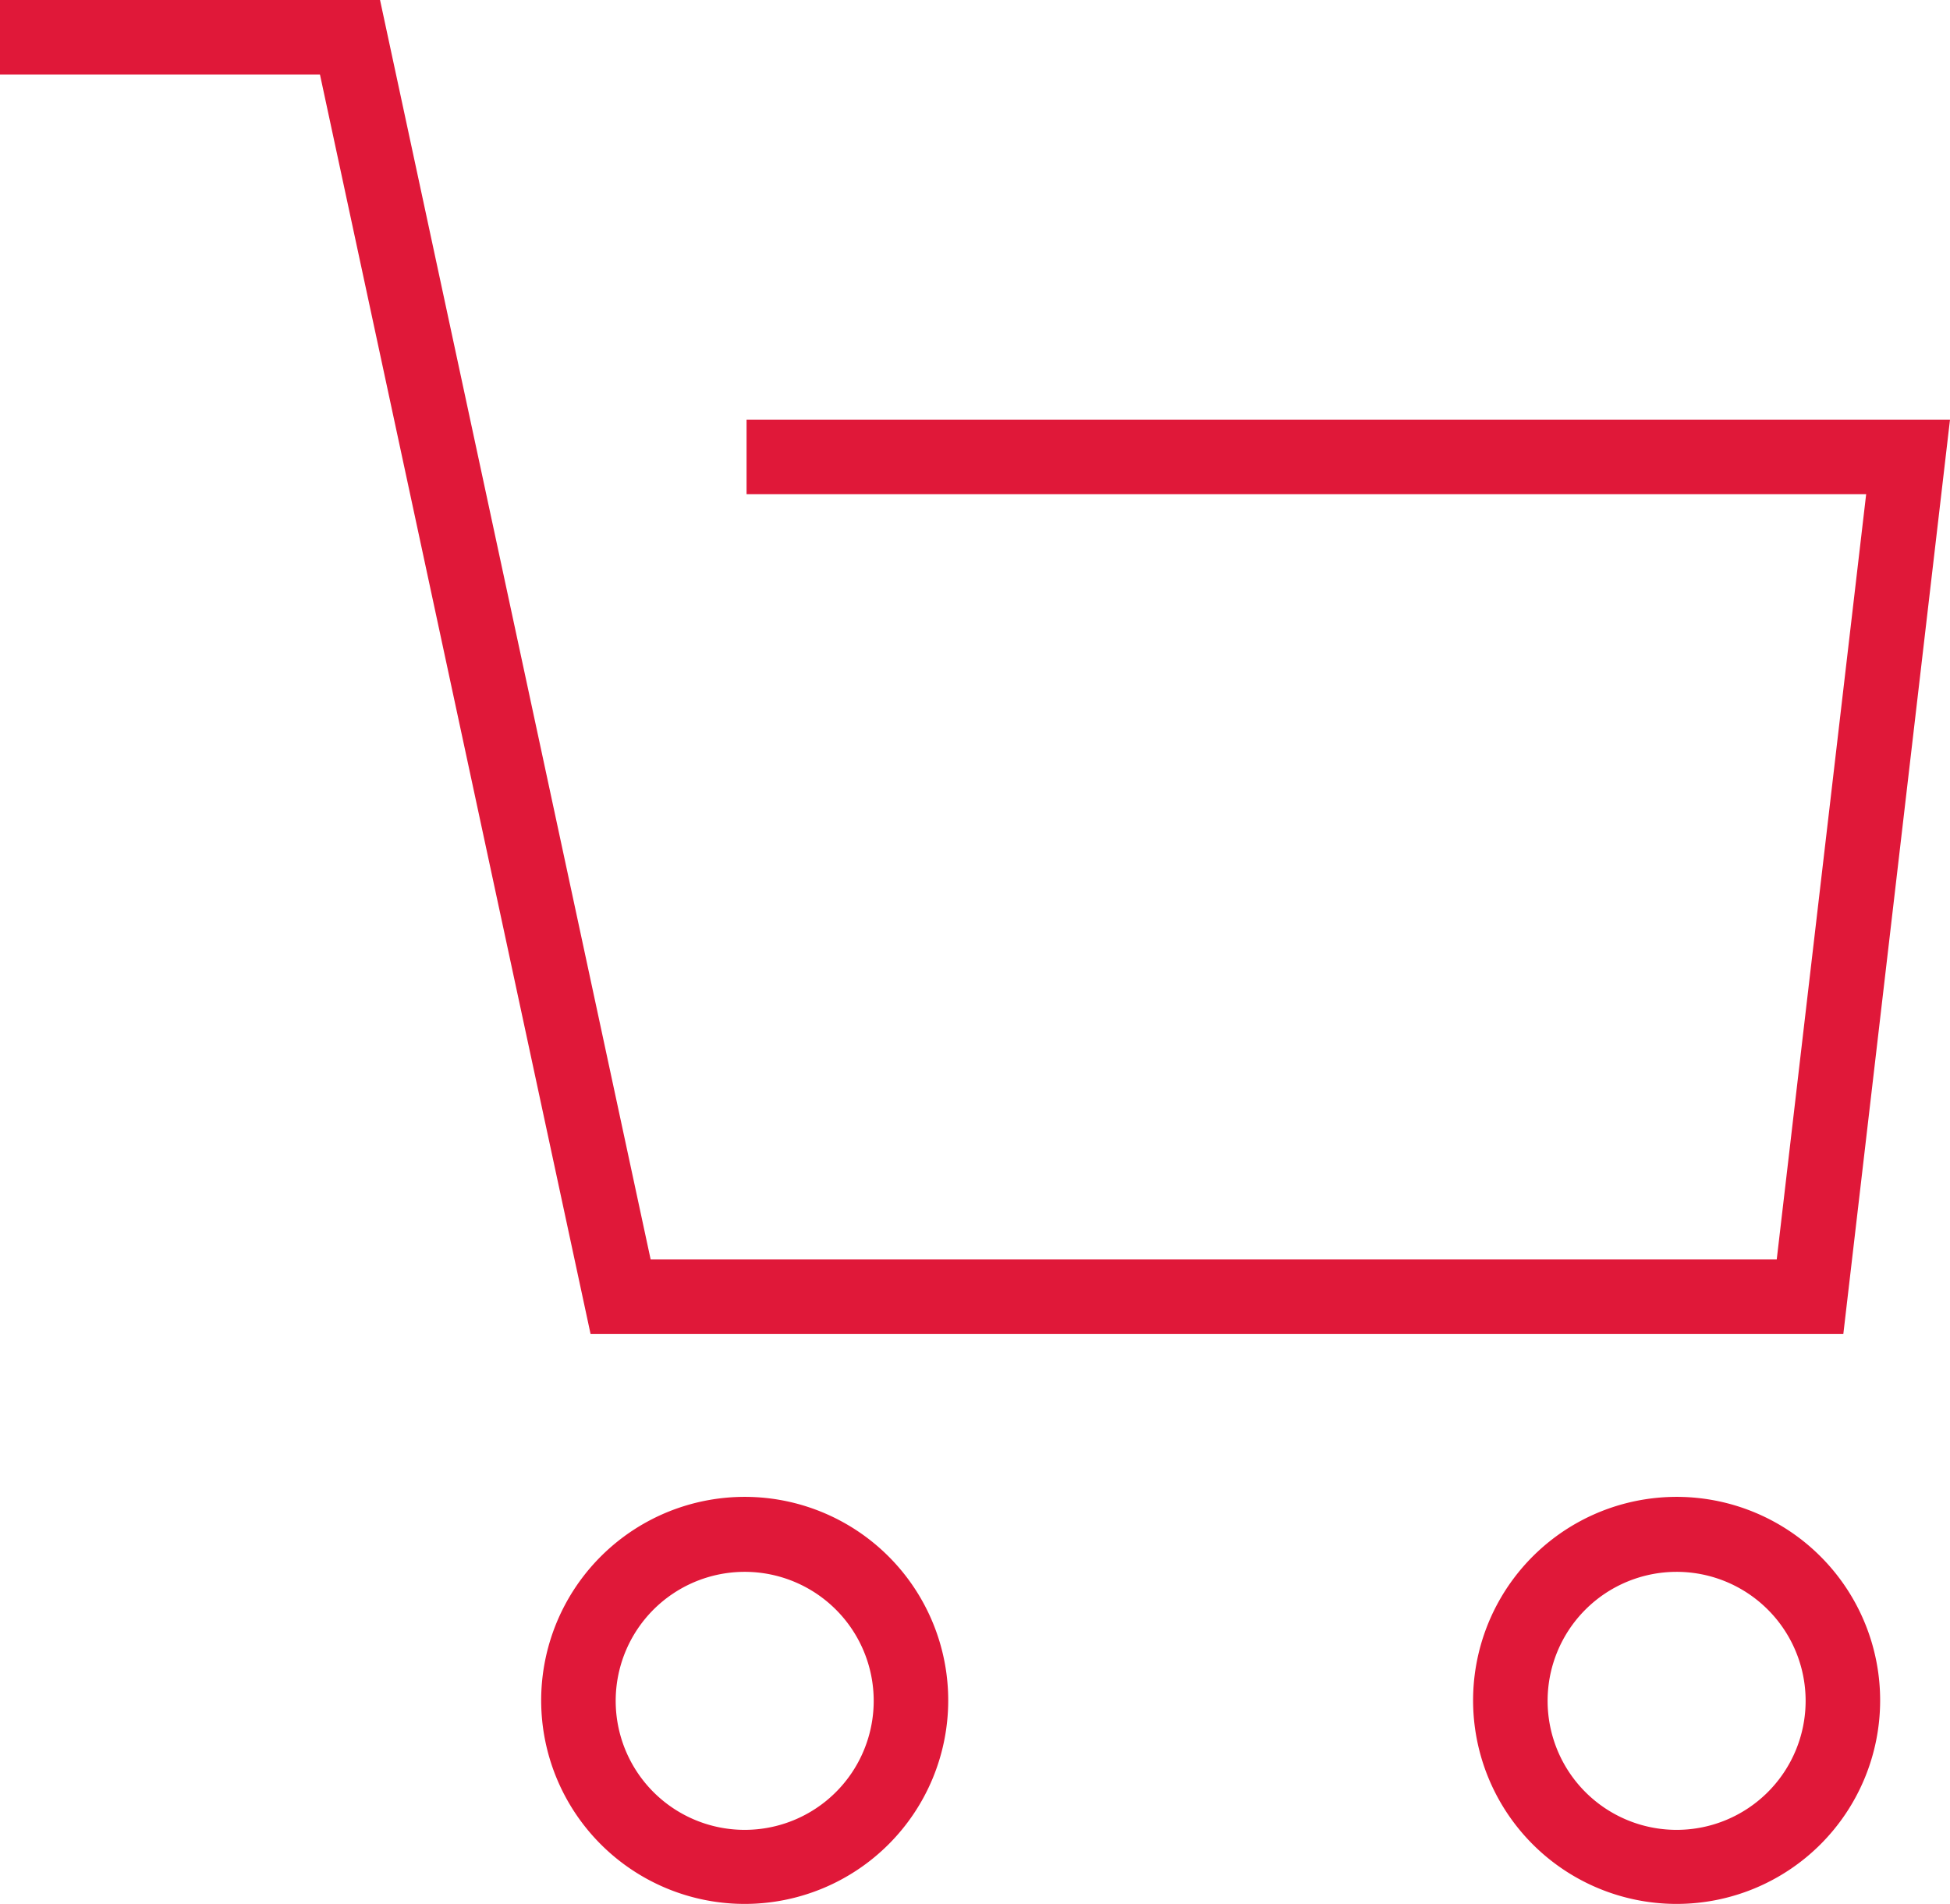
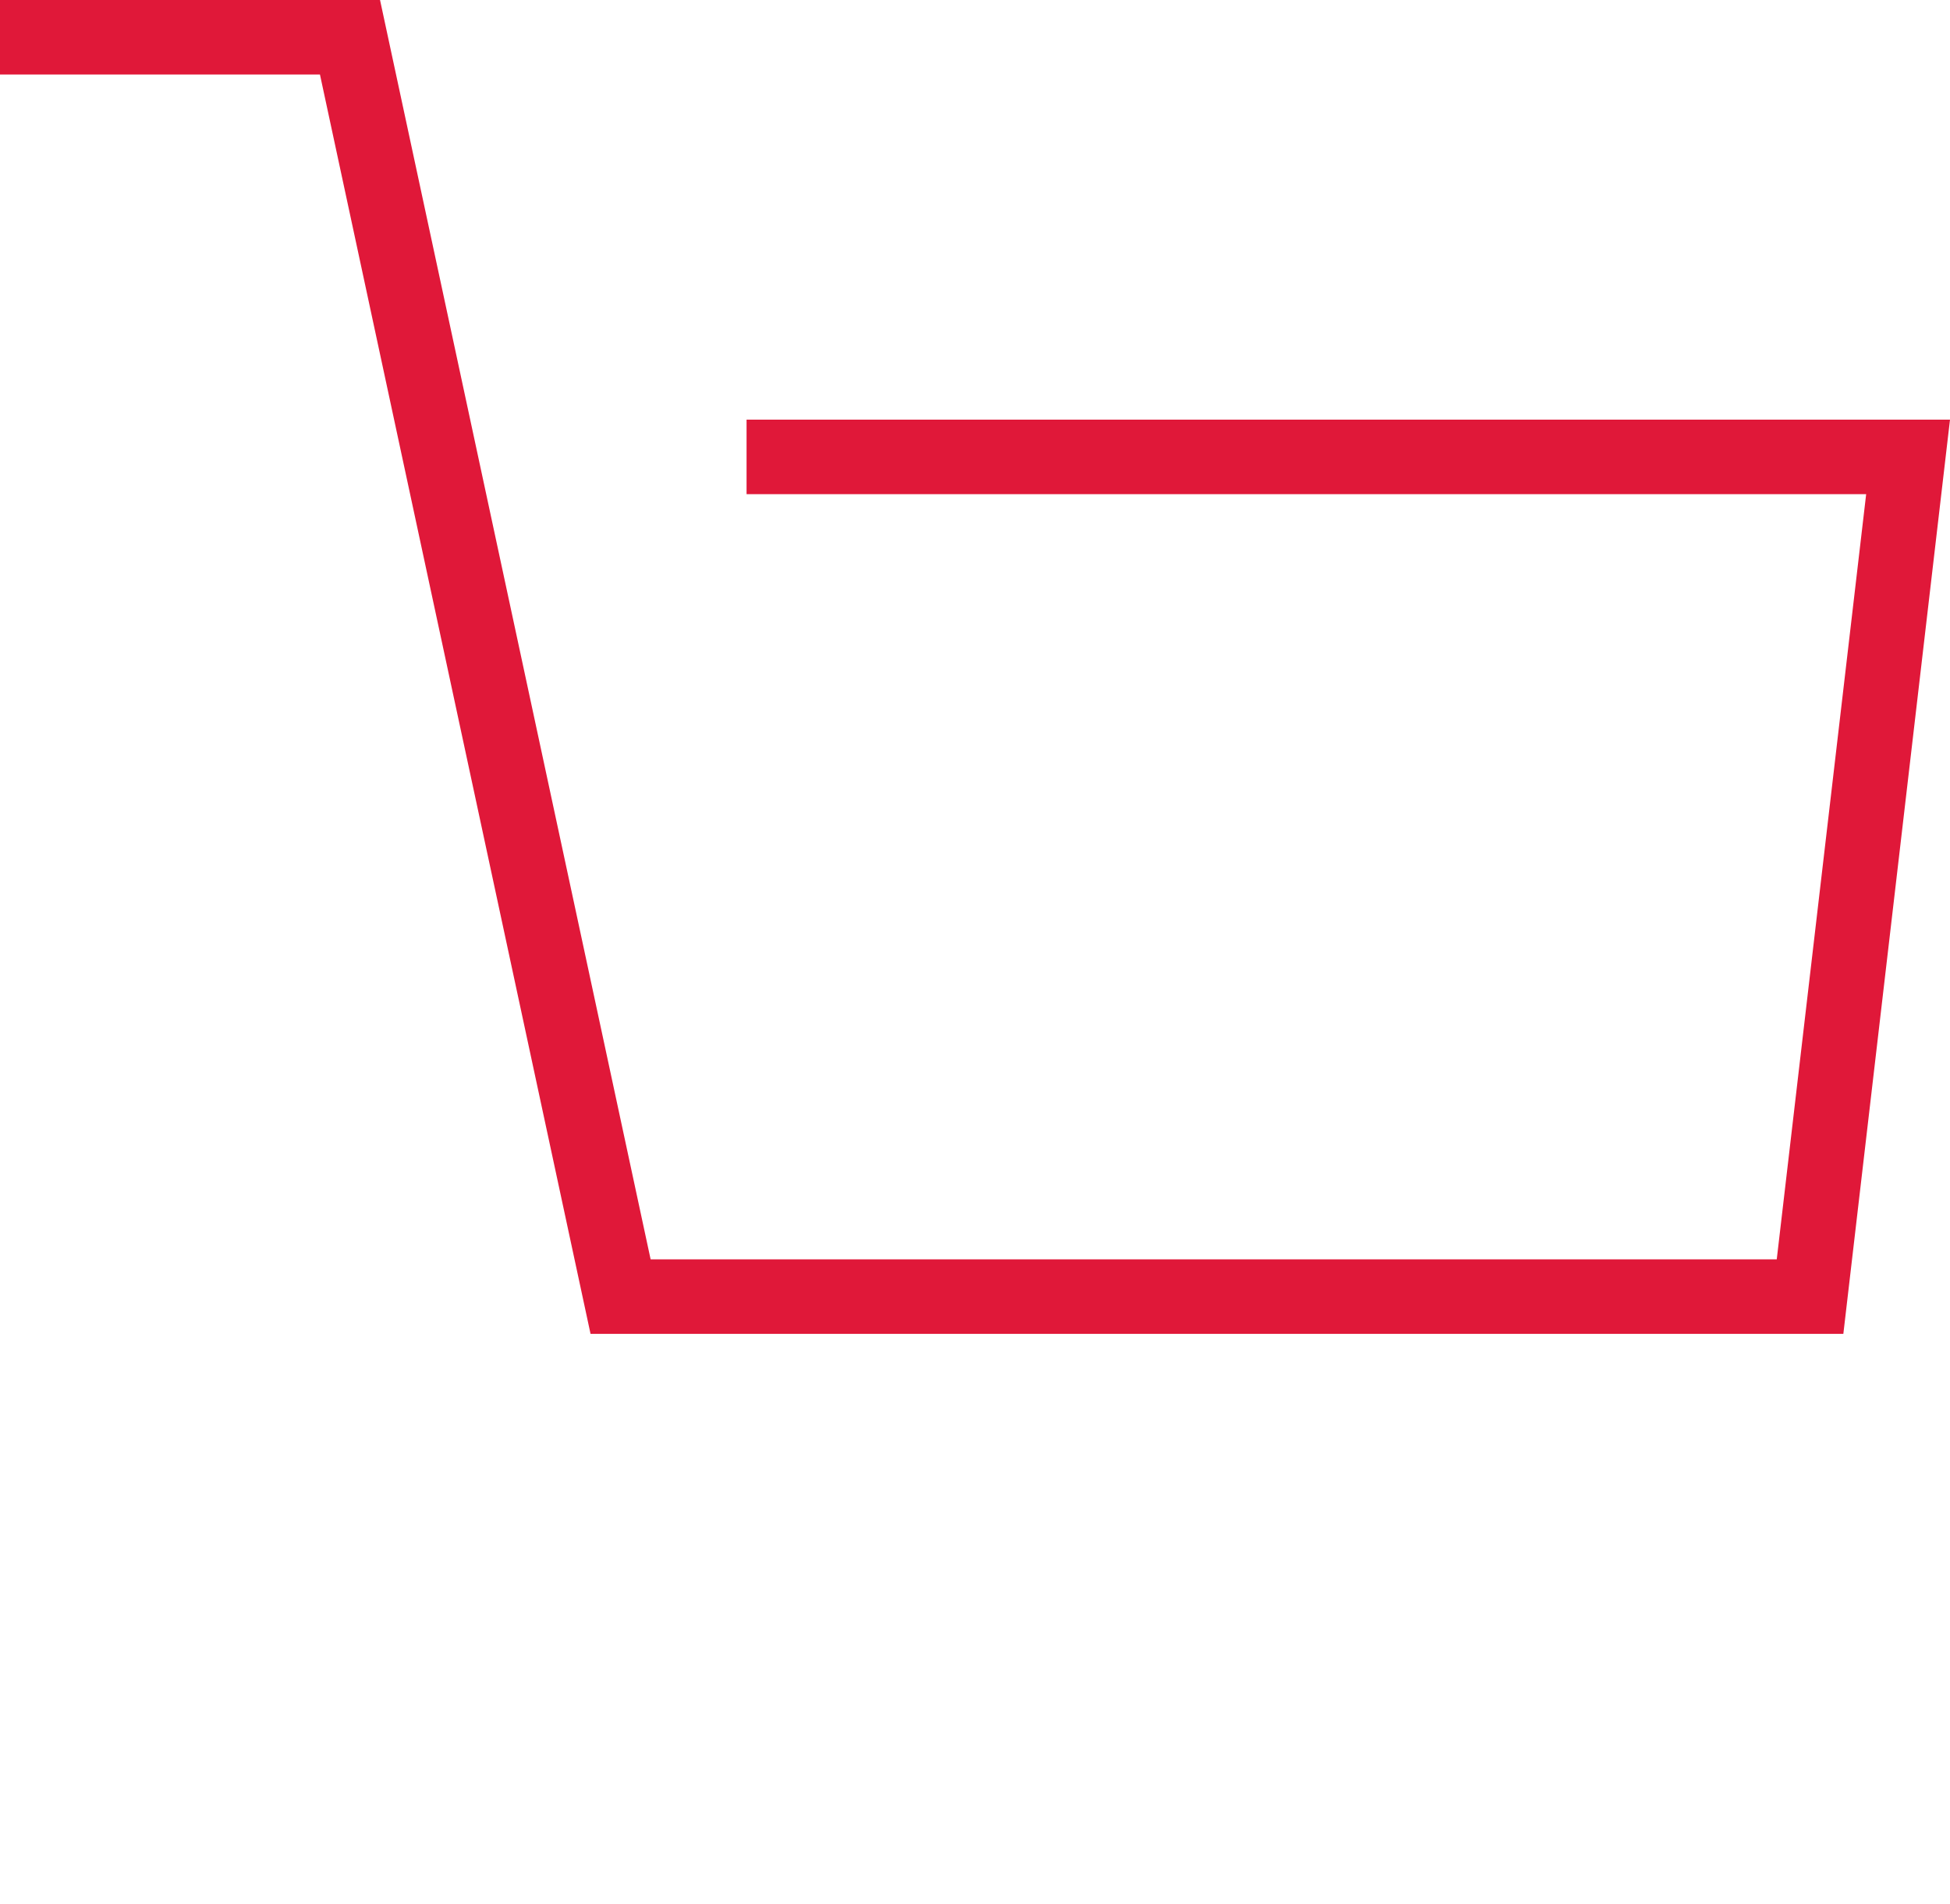
<svg xmlns="http://www.w3.org/2000/svg" viewBox="0 0 41.87 40.88">
  <defs>
    <style>.cls-1{fill:#e01839;}</style>
  </defs>
  <title>Ресурс 57</title>
  <g id="Слой_2" data-name="Слой 2">
    <g id="Слой_1-2" data-name="Слой 1">
-       <path class="cls-1" d="M16,40.88a4.37,4.37,0,1,1,4.36-4.36A4.37,4.37,0,0,1,16,40.88Zm0-7.13a2.77,2.77,0,1,0,2.76,2.77A2.77,2.77,0,0,0,16,33.75Z" />
-       <path class="cls-1" d="M36,40.88a4.37,4.37,0,1,1,4.37-4.36A4.37,4.37,0,0,1,36,40.88Zm0-7.13a2.77,2.77,0,1,0,2.77,2.77A2.77,2.77,0,0,0,36,33.75Z" />
      <polygon class="cls-1" points="39.58 28.64 12.68 28.64 6.87 1.6 0 1.6 0 0 8.16 0 13.97 27.04 38.15 27.04 40.07 10.61 16.03 10.61 16.03 9.01 41.87 9.01 39.58 28.64" />
    </g>
  </g>
</svg>